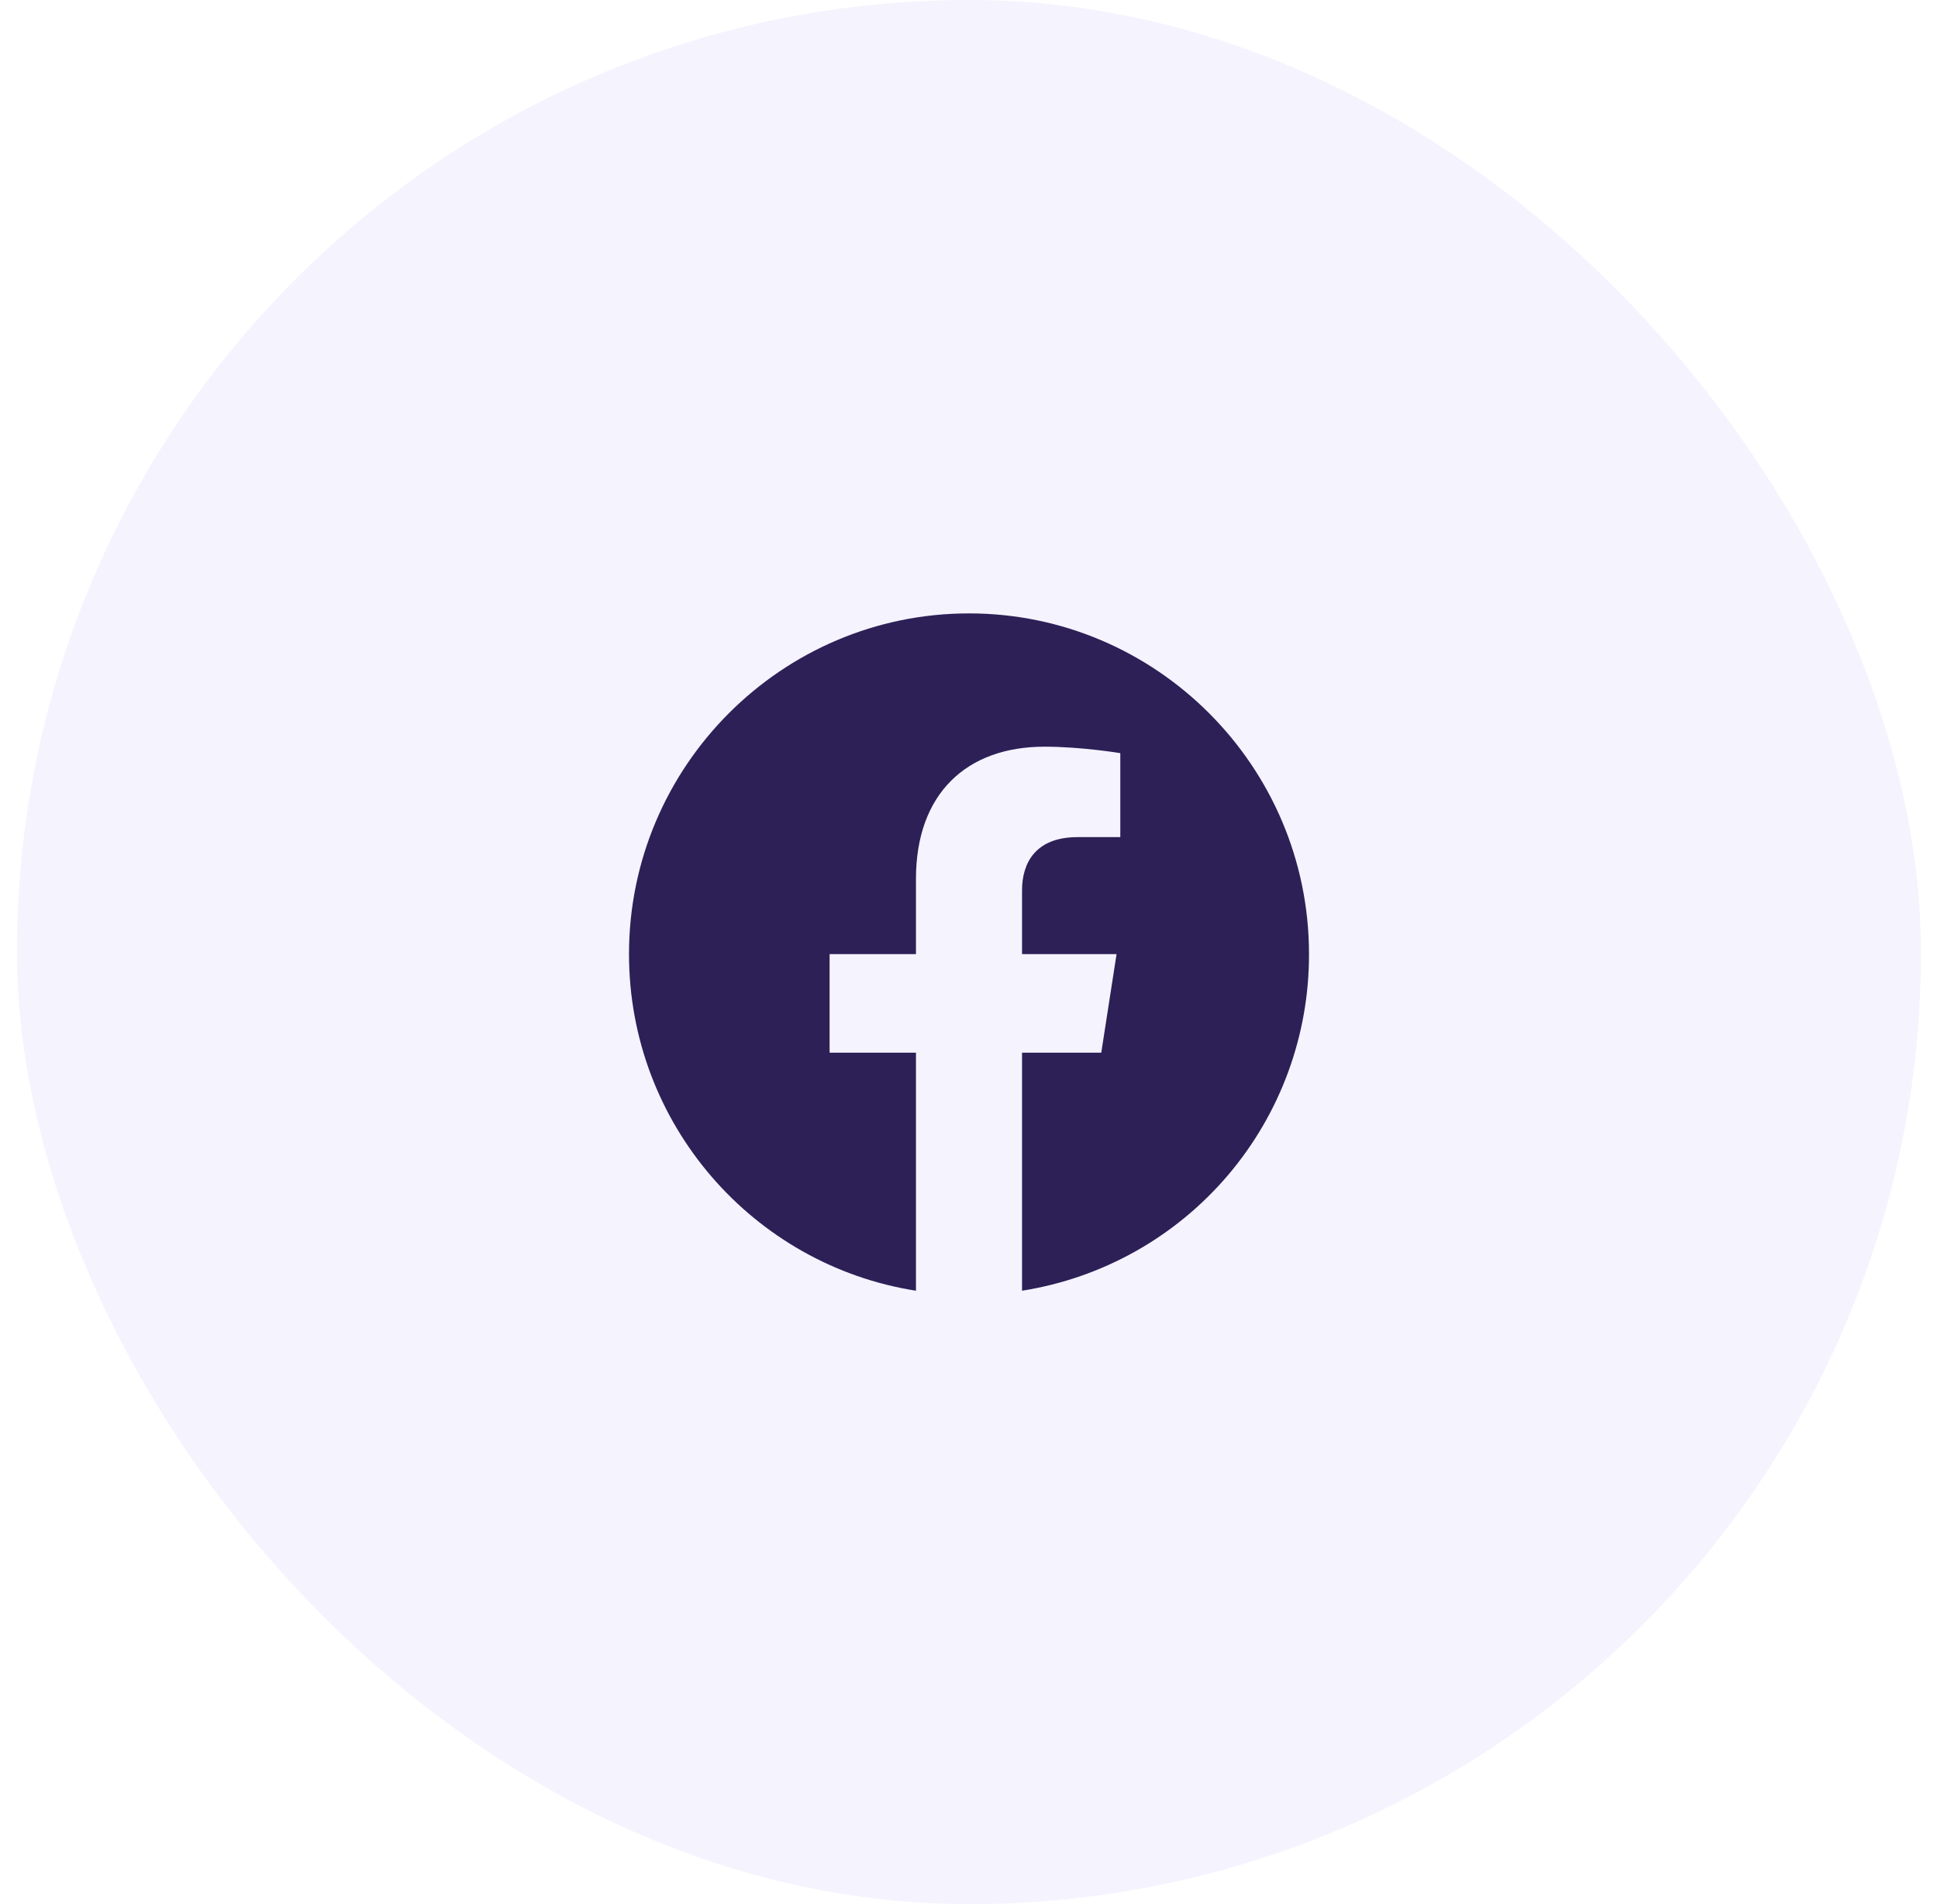
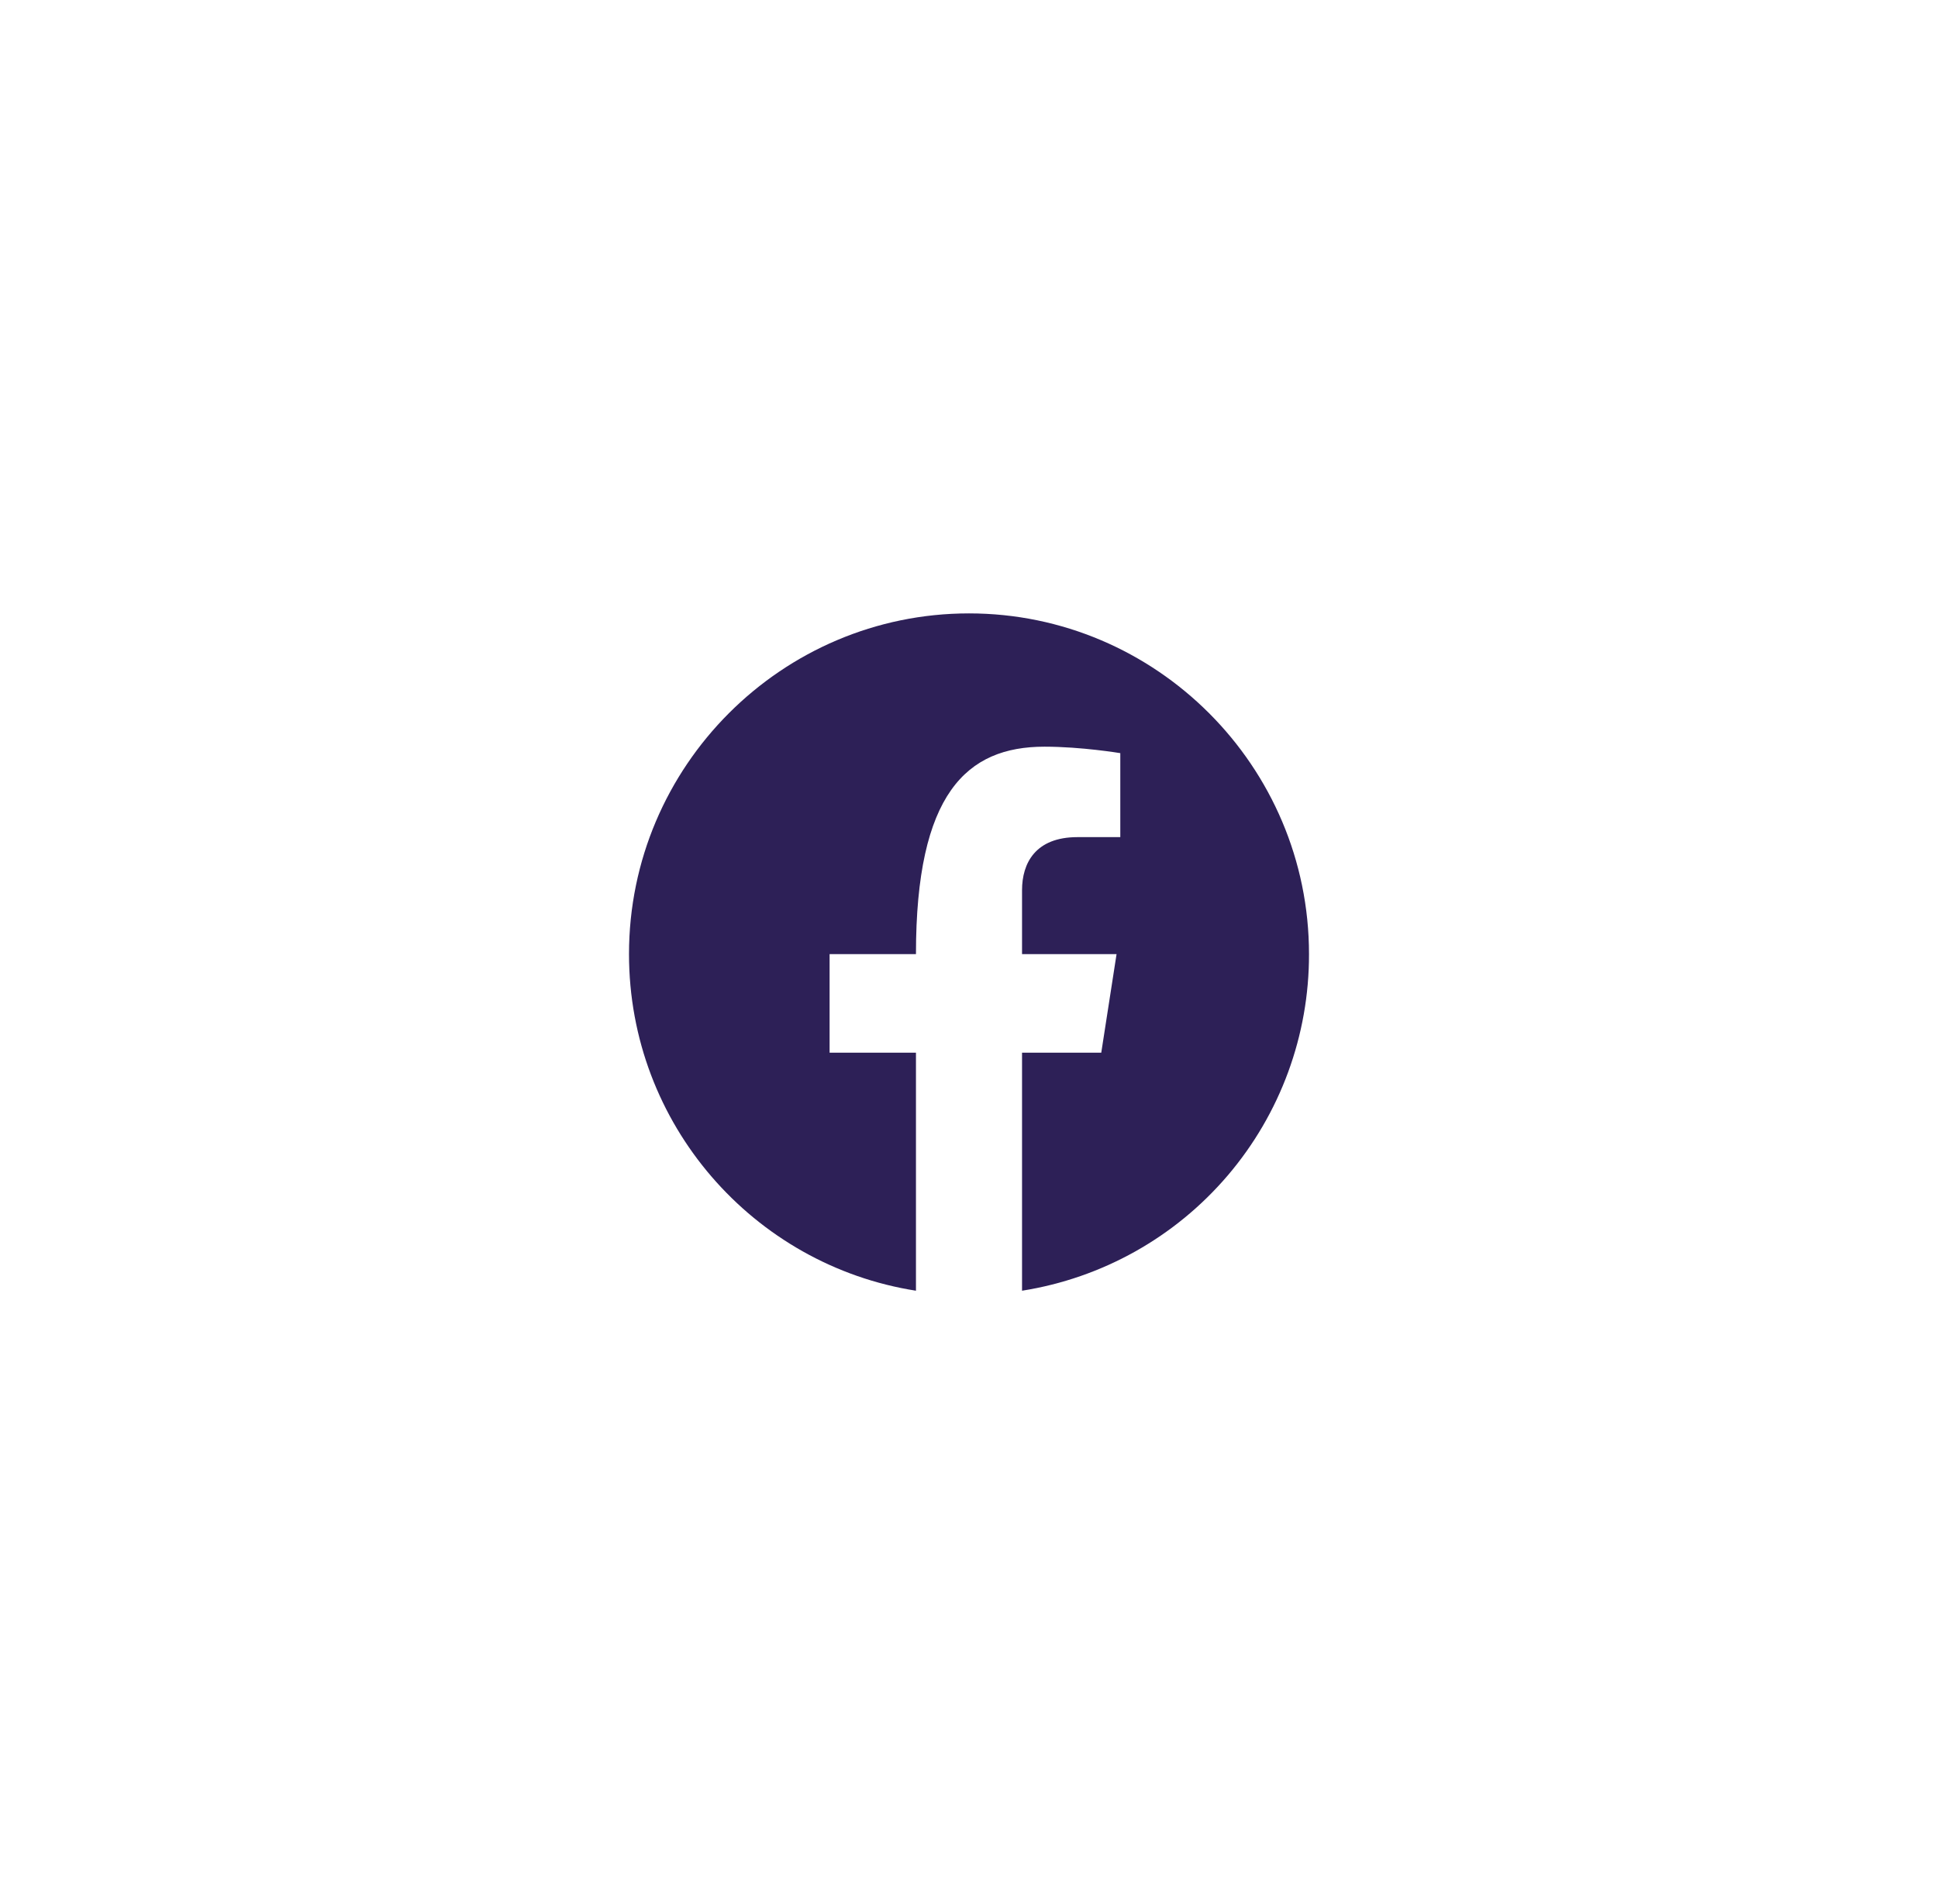
<svg xmlns="http://www.w3.org/2000/svg" width="57" height="56" viewBox="0 0 57 56" fill="none">
-   <rect x="0.5" width="56" height="56" rx="28" fill="#886DF2" fill-opacity="0.08" />
-   <path d="M28.5 18.04C23 18.04 18.5 22.53 18.5 28.06C18.5 33.06 22.16 37.21 26.94 37.96V30.96H24.4V28.06H26.94V25.85C26.94 23.34 28.43 21.96 30.72 21.96C31.81 21.96 32.95 22.15 32.95 22.15V24.62H31.69C30.45 24.62 30.06 25.39 30.06 26.18V28.06H32.84L32.39 30.96H30.06V37.96C32.416 37.588 34.562 36.386 36.11 34.57C37.658 32.755 38.505 30.446 38.5 28.06C38.5 22.53 34 18.04 28.5 18.04Z" fill="#2D2057" />
+   <path d="M28.5 18.04C23 18.04 18.5 22.53 18.5 28.06C18.5 33.06 22.16 37.21 26.94 37.96V30.96H24.4V28.06H26.94C26.94 23.34 28.43 21.96 30.72 21.96C31.81 21.96 32.95 22.15 32.95 22.15V24.62H31.69C30.45 24.62 30.06 25.39 30.06 26.18V28.06H32.84L32.39 30.96H30.06V37.96C32.416 37.588 34.562 36.386 36.11 34.57C37.658 32.755 38.505 30.446 38.5 28.06C38.5 22.53 34 18.04 28.5 18.04Z" fill="#2D2057" />
</svg>